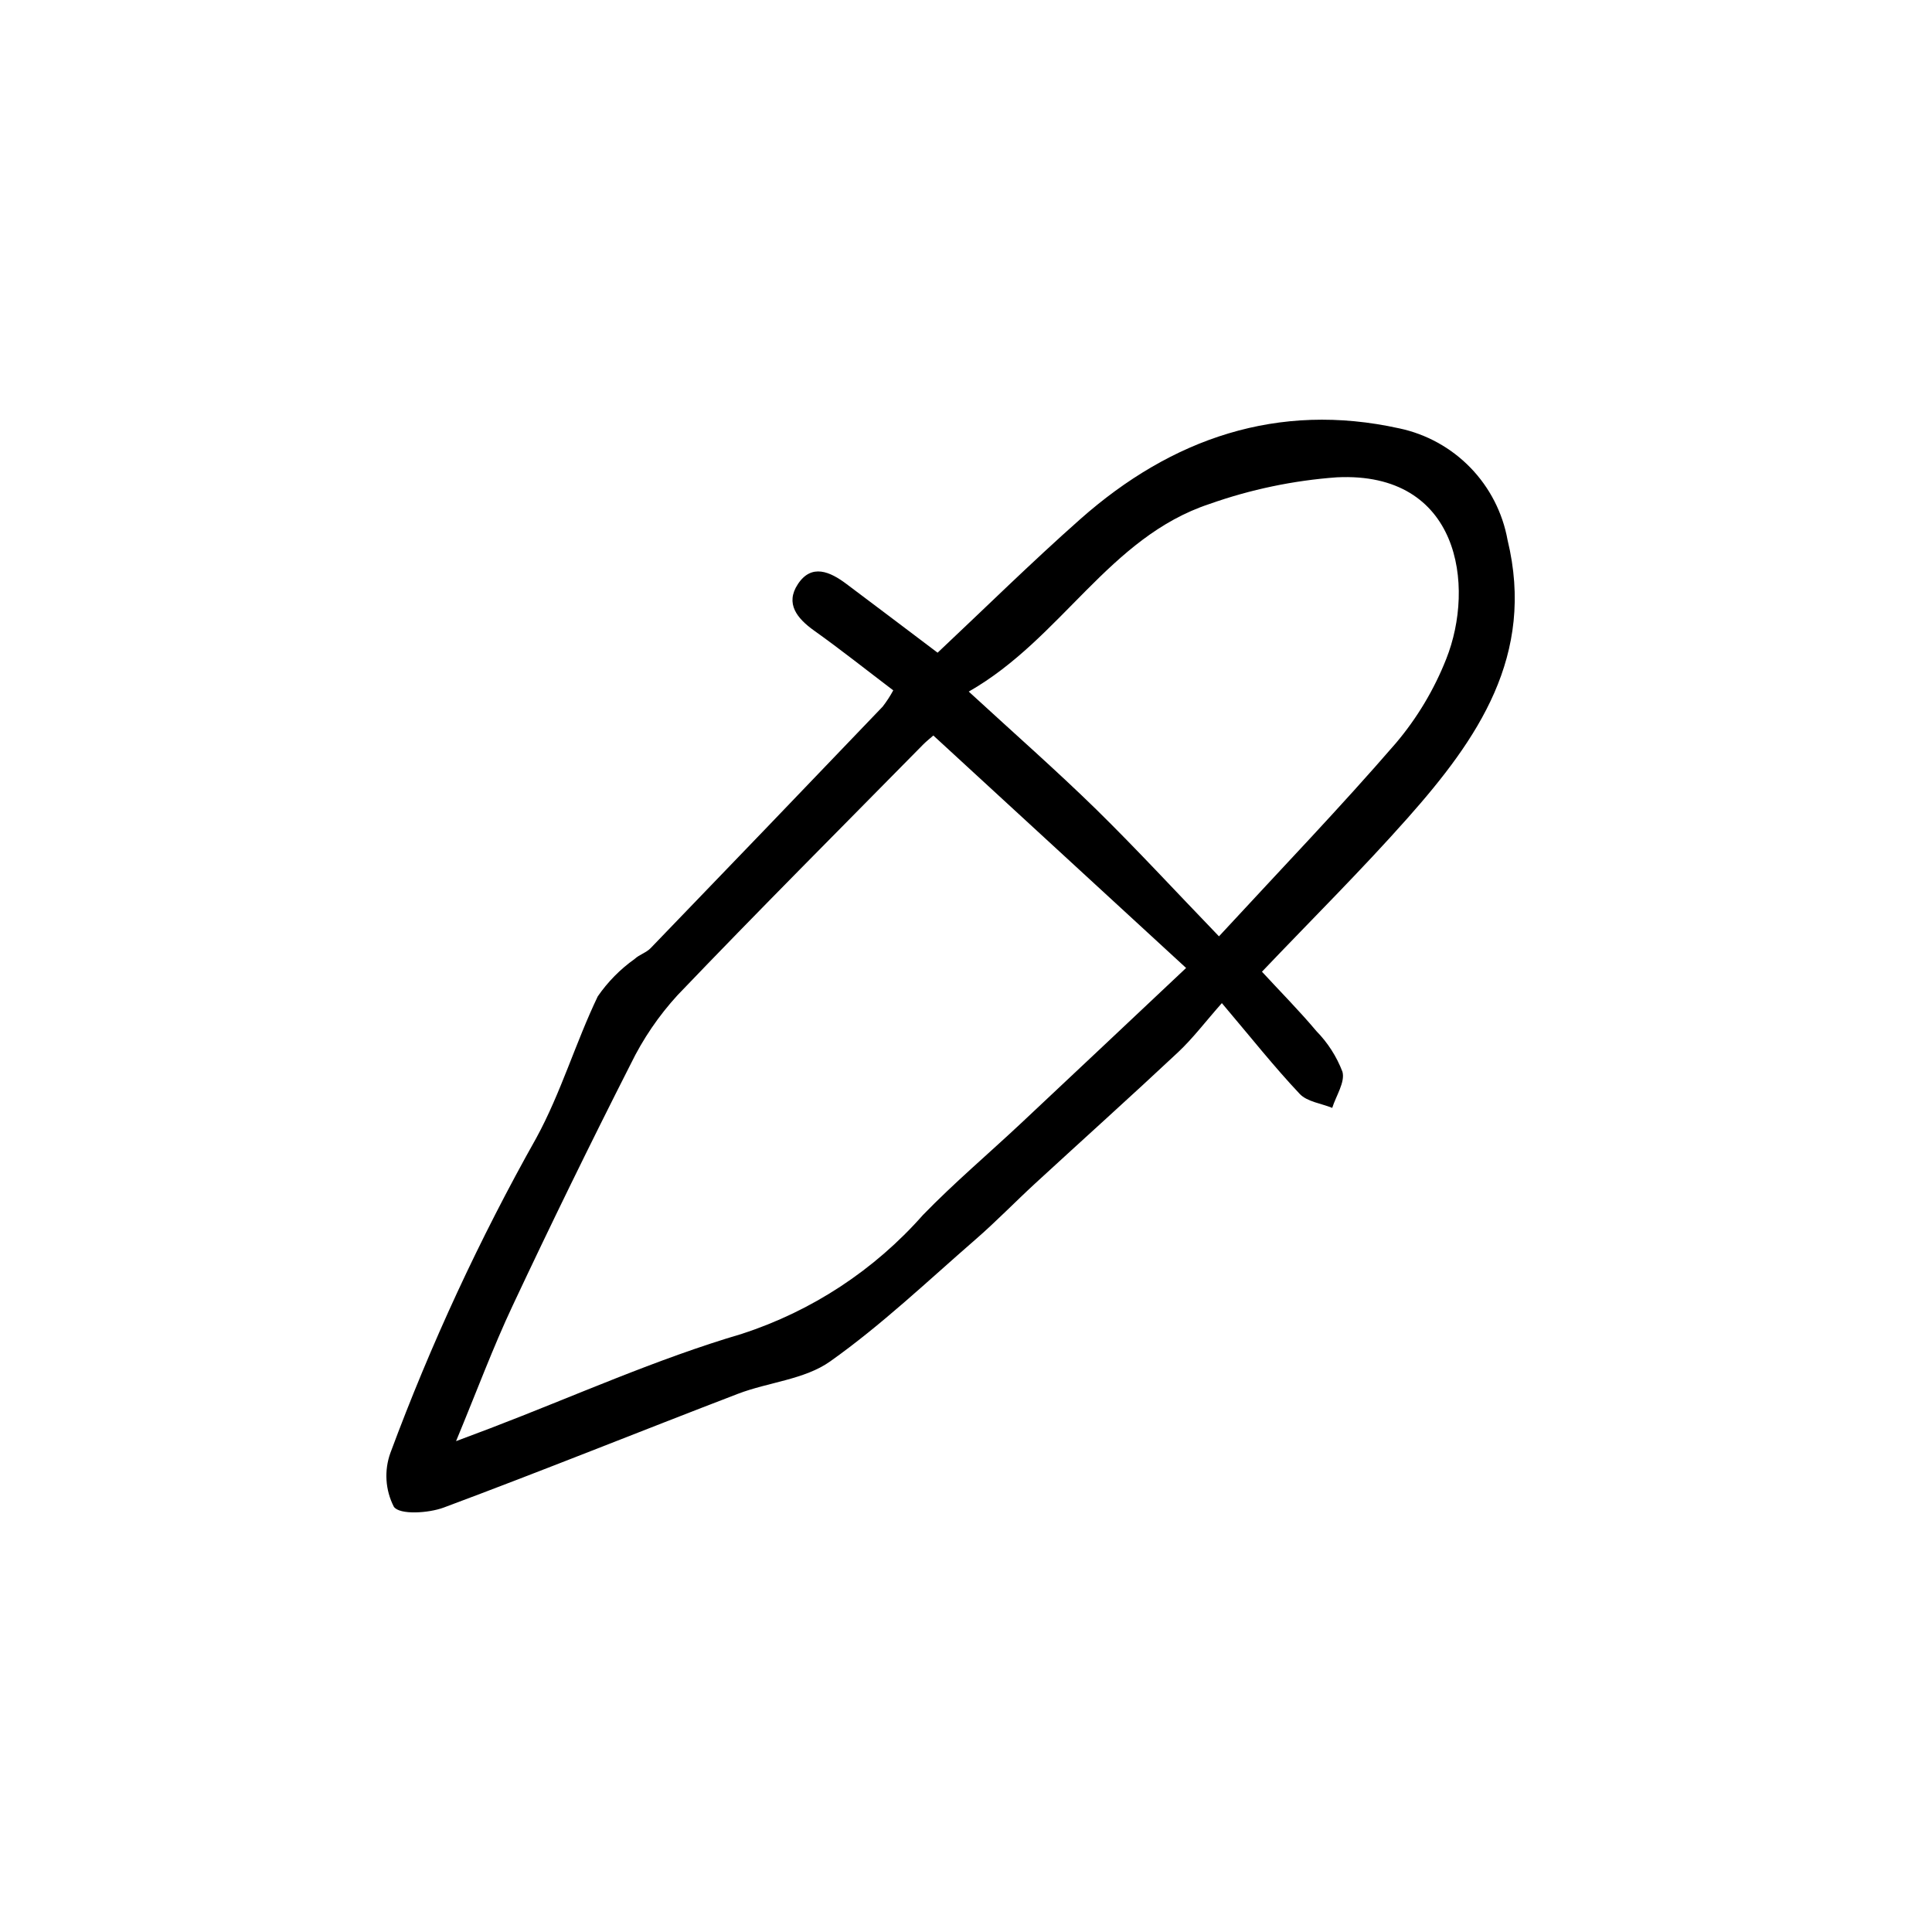
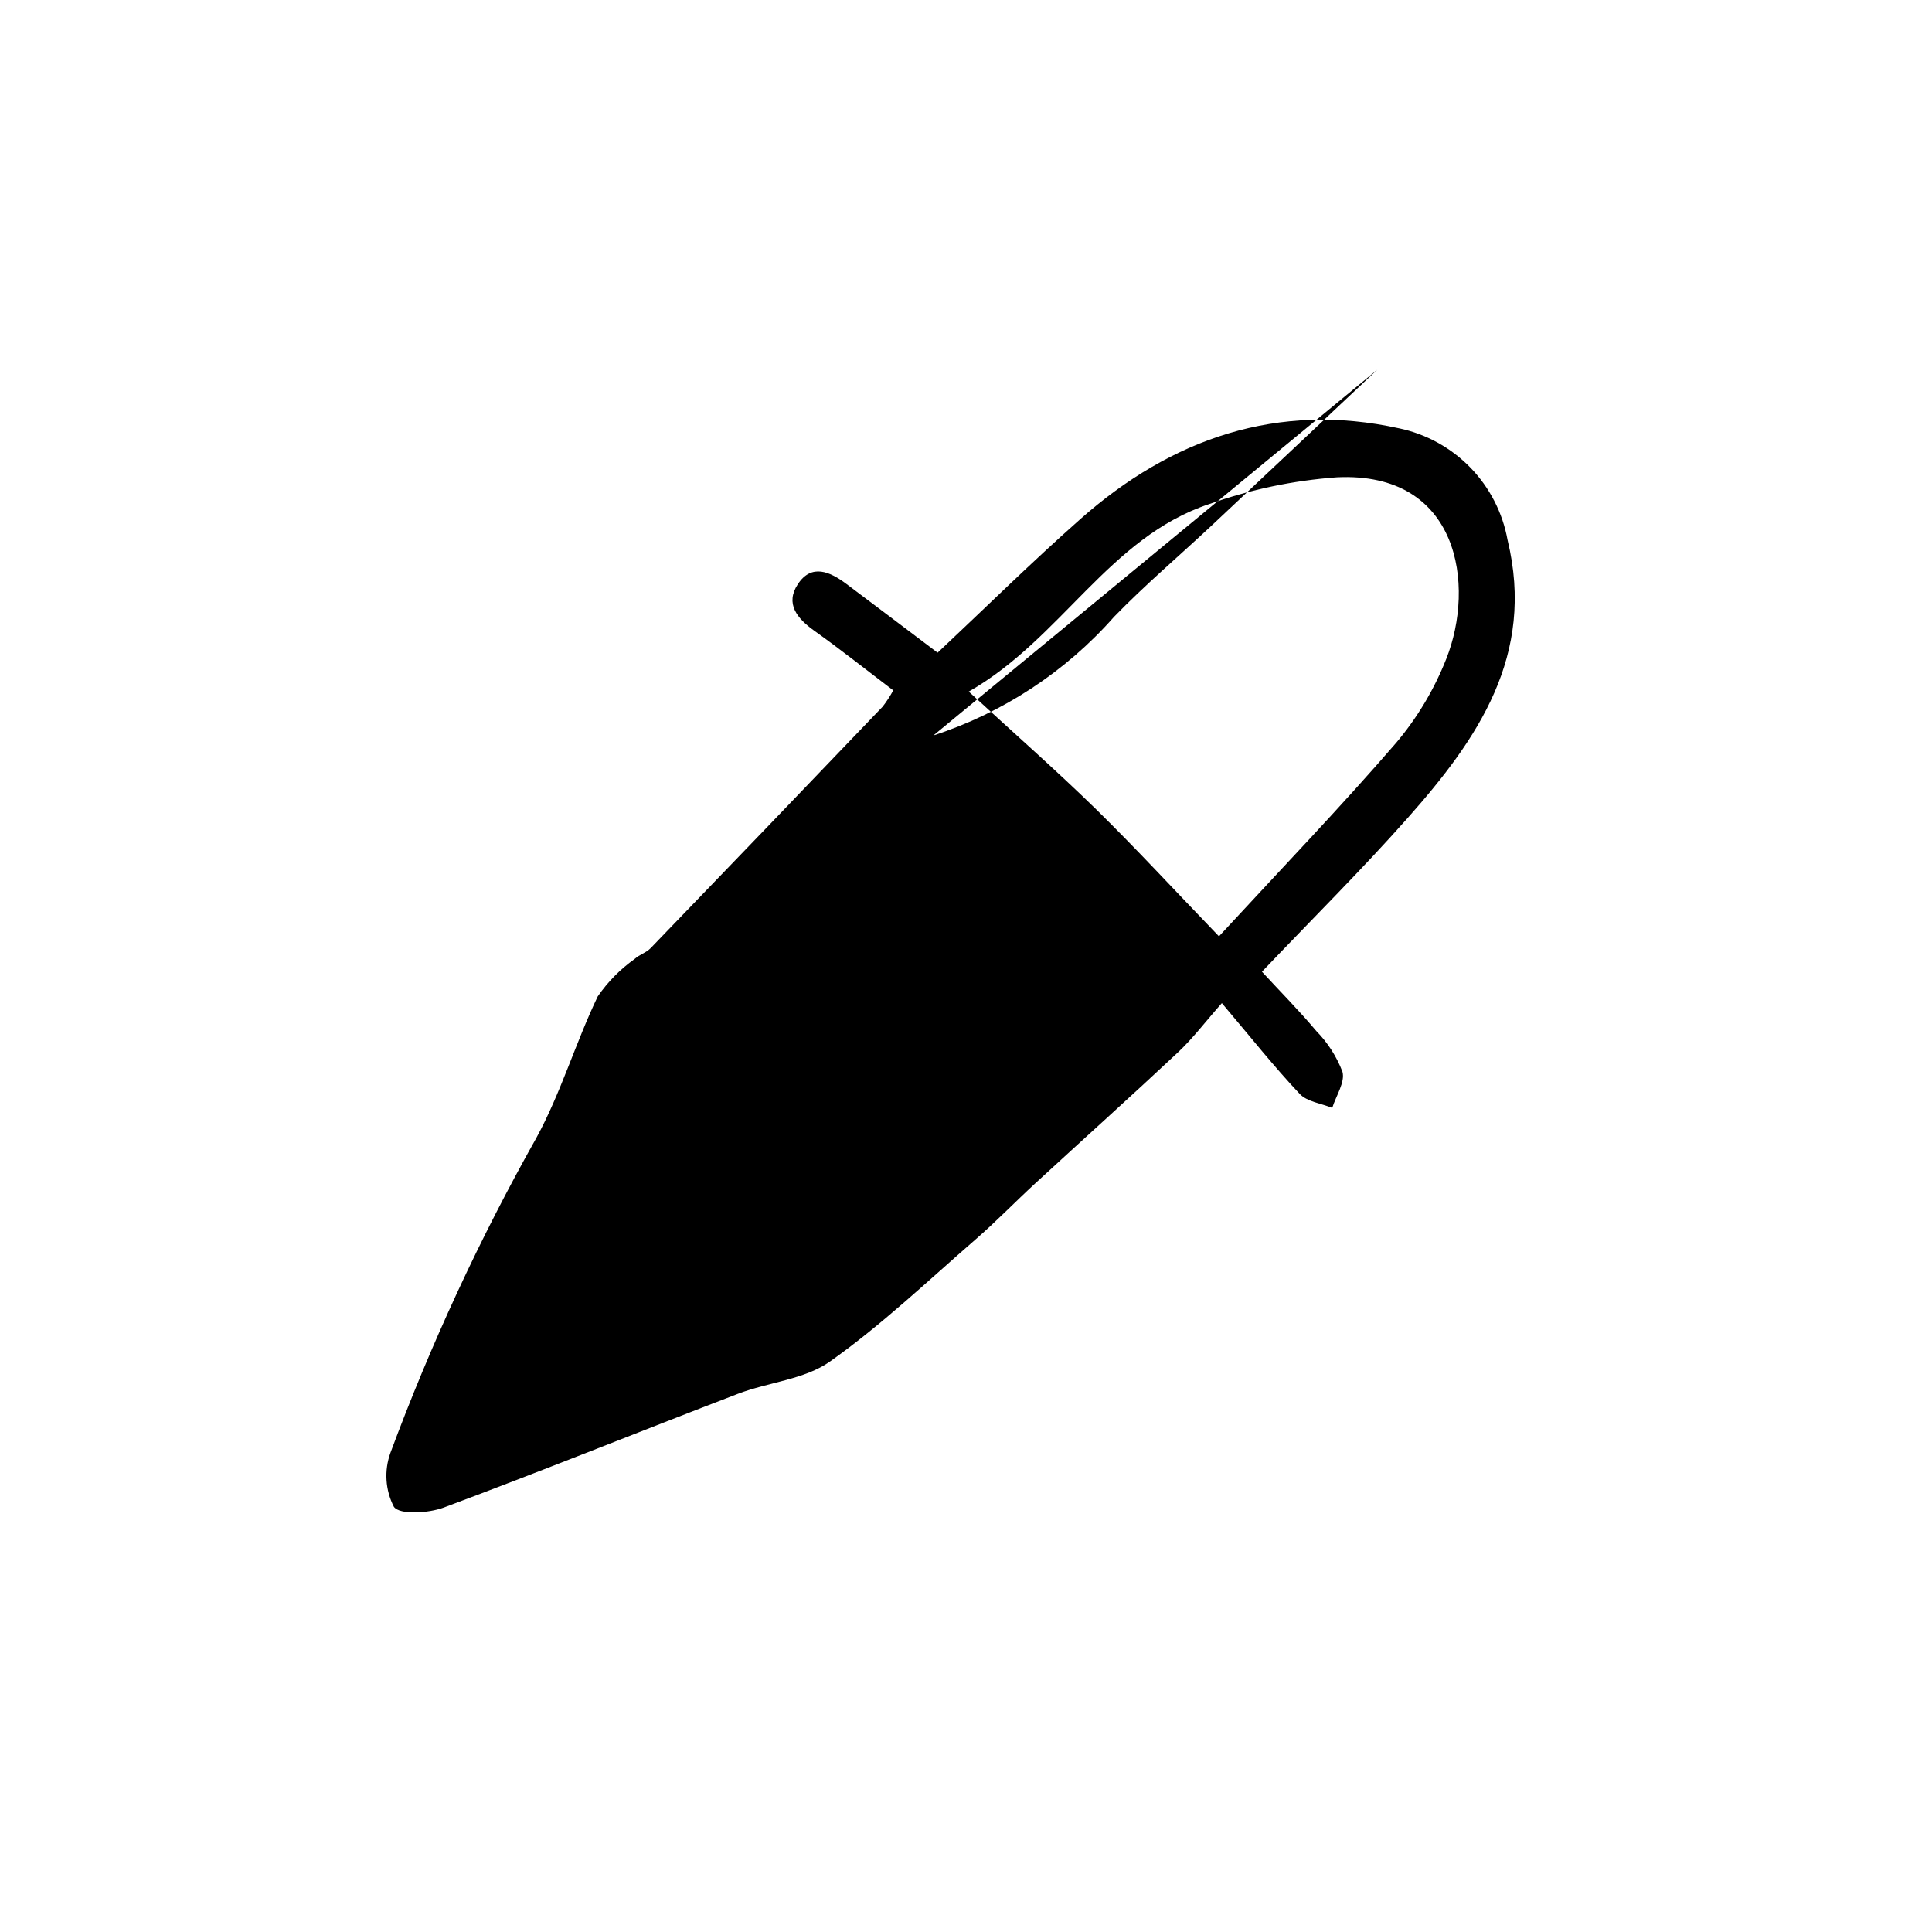
<svg xmlns="http://www.w3.org/2000/svg" fill="#000000" width="800px" height="800px" version="1.1" viewBox="144 144 512 512">
-   <path d="m380.72 326.95c-7.09-5.379-13.891-10.793-20.957-15.824-4.535-3.234-7.723-7.164-4.324-12.316 3.641-5.543 8.566-3.289 12.852-0.074 7.644 5.715 15.234 11.488 24.184 18.234 12.43-11.684 24.797-23.875 37.785-35.371 24.242-21.469 52.477-31.172 84.539-24.082v-0.004c7.184 1.52 13.754 5.144 18.871 10.414 5.113 5.269 8.543 11.945 9.848 19.172 7.418 30.621-7.934 52.77-26.465 73.672-12.297 13.871-25.488 26.949-38.621 40.742 5.039 5.457 9.93 10.387 14.383 15.688l-0.004 0.004c3.043 3.09 5.41 6.773 6.953 10.82 0.746 2.742-1.691 6.352-2.711 9.574-2.922-1.195-6.656-1.621-8.625-3.715-6.727-7.133-12.832-14.848-20.625-24.051-4.379 4.953-7.664 9.32-11.586 13.004-12.484 11.707-25.23 23.141-37.824 34.727-5.34 4.914-10.395 10.148-15.871 14.902-12.664 11.004-24.902 22.672-38.535 32.328-6.758 4.797-16.32 5.481-24.398 8.566-26.027 9.98-51.891 20.426-77.988 30.152-4.062 1.512-11.68 1.98-13.215-0.195h-0.004c-2.281-4.43-2.613-9.613-0.918-14.297 10.691-28.793 23.621-56.703 38.676-83.473 6.5-11.906 10.383-25.223 16.273-37.5 2.652-3.848 5.957-7.203 9.766-9.91 1.234-1.152 3.082-1.668 4.242-2.867 20.551-21.301 41.055-42.645 61.512-64.027h-0.004c1.047-1.352 1.98-2.789 2.793-4.293zm10.625 11.965c-1.008 0.891-1.895 1.578-2.672 2.367-21.754 22.098-43.68 44.039-65.117 66.449-5.004 5.465-9.191 11.621-12.434 18.285-10.746 21.16-21.168 42.488-31.262 63.984-5.211 11.082-9.477 22.598-15 35.918 4.801-1.812 6.926-2.606 9.07-3.414 22.207-8.484 44.008-18.359 66.75-25.043v-0.008c18.496-6.016 35.039-16.879 47.906-31.461 8.254-8.508 17.348-16.203 26.008-24.324 14.27-13.375 28.496-26.801 43.734-41.145zm75.695 53.223c16.746-18.137 32.242-34.258 46.855-51.168v0.004c5.652-6.672 10.168-14.223 13.375-22.355 7.723-19.418 3.527-49.715-29-48.125h0.004c-11.508 0.836-22.848 3.211-33.723 7.055-26.703 8.816-39.207 35.703-63.824 49.73 12.055 11.082 23.176 20.859 33.754 31.191 10.773 10.574 21.02 21.695 32.559 33.668z" />
+   <path d="m380.72 326.95c-7.09-5.379-13.891-10.793-20.957-15.824-4.535-3.234-7.723-7.164-4.324-12.316 3.641-5.543 8.566-3.289 12.852-0.074 7.644 5.715 15.234 11.488 24.184 18.234 12.43-11.684 24.797-23.875 37.785-35.371 24.242-21.469 52.477-31.172 84.539-24.082v-0.004c7.184 1.52 13.754 5.144 18.871 10.414 5.113 5.269 8.543 11.945 9.848 19.172 7.418 30.621-7.934 52.77-26.465 73.672-12.297 13.871-25.488 26.949-38.621 40.742 5.039 5.457 9.93 10.387 14.383 15.688l-0.004 0.004c3.043 3.09 5.41 6.773 6.953 10.82 0.746 2.742-1.691 6.352-2.711 9.574-2.922-1.195-6.656-1.621-8.625-3.715-6.727-7.133-12.832-14.848-20.625-24.051-4.379 4.953-7.664 9.32-11.586 13.004-12.484 11.707-25.23 23.141-37.824 34.727-5.34 4.914-10.395 10.148-15.871 14.902-12.664 11.004-24.902 22.672-38.535 32.328-6.758 4.797-16.32 5.481-24.398 8.566-26.027 9.98-51.891 20.426-77.988 30.152-4.062 1.512-11.68 1.98-13.215-0.195h-0.004c-2.281-4.43-2.613-9.613-0.918-14.297 10.691-28.793 23.621-56.703 38.676-83.473 6.5-11.906 10.383-25.223 16.273-37.5 2.652-3.848 5.957-7.203 9.766-9.91 1.234-1.152 3.082-1.668 4.242-2.867 20.551-21.301 41.055-42.645 61.512-64.027h-0.004c1.047-1.352 1.98-2.789 2.793-4.293zm10.625 11.965v-0.008c18.496-6.016 35.039-16.879 47.906-31.461 8.254-8.508 17.348-16.203 26.008-24.324 14.27-13.375 28.496-26.801 43.734-41.145zm75.695 53.223c16.746-18.137 32.242-34.258 46.855-51.168v0.004c5.652-6.672 10.168-14.223 13.375-22.355 7.723-19.418 3.527-49.715-29-48.125h0.004c-11.508 0.836-22.848 3.211-33.723 7.055-26.703 8.816-39.207 35.703-63.824 49.73 12.055 11.082 23.176 20.859 33.754 31.191 10.773 10.574 21.02 21.695 32.559 33.668z" />
</svg>